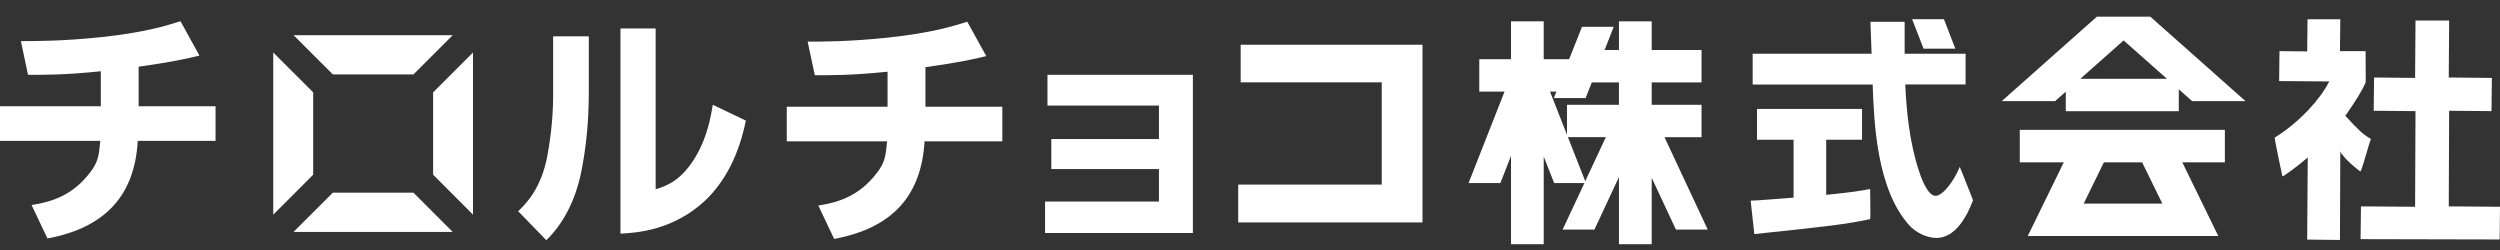
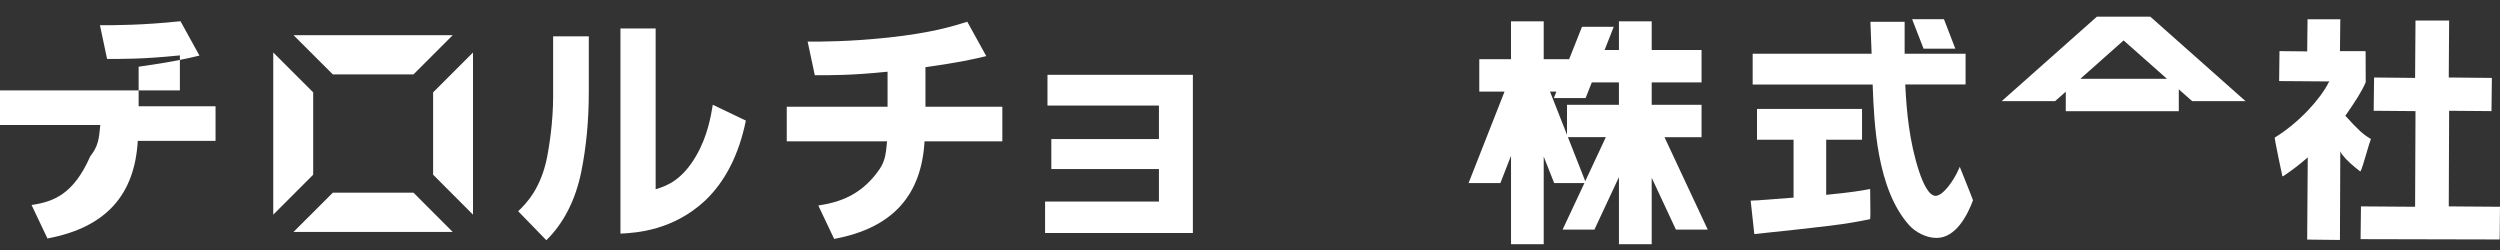
<svg xmlns="http://www.w3.org/2000/svg" version="1.1" id="レイヤー_1" x="0px" y="0px" width="150px" height="15px" viewBox="0 0 150 15" enable-background="new 0 0 150 15" xml:space="preserve">
  <rect x="0" y="0" width="150" height="15" fill="#333333" stroke="none" />
  <g>
    <path fill="#FFFFFF" d="M41.779,9.332c-0.86,1.497-1.793,1.81-2.294,1.978l-0.146,0.046V1.709h-2.112v12.309   c1.005-0.049,3.16-0.204,5.07-1.973c1.217-1.152,2.041-2.775,2.454-4.809c-0.145-0.068-1.756-0.843-1.983-0.949   C42.655,6.974,42.448,8.18,41.779,9.332" />
    <path fill="#FFFFFF" d="M33.189,5.751c0,1.603-0.247,3.075-0.354,3.633c-0.365,1.902-1.25,2.821-1.745,3.289   c0.138,0.142,1.542,1.59,1.689,1.739c1.027-0.997,1.754-2.41,2.096-4.1c0.306-1.514,0.453-3.091,0.453-4.825V2.181h-2.14V5.751z" />
    <path fill="#FFFFFF" d="M55.528,4.03c2.028-0.283,2.879-0.479,3.648-0.664l-1.139-2.062c-0.866,0.271-2.128,0.668-4.744,0.95   c-2.287,0.244-3.935,0.244-4.834,0.244l0.429,2.015c0.954,0,2.162,0.016,4.366-0.211v2.102h-6.048v2.075h6.02   c-0.085,0.884-0.127,1.266-0.61,1.891c-0.993,1.308-2.181,1.761-3.517,1.961l0.951,2.004c3.559-0.66,5.238-2.659,5.423-5.855h4.667   V6.403h-4.613V4.03z" />
-     <path fill="#FFFFFF" d="M8.318,4.002c2.029-0.283,2.881-0.483,3.649-0.667L10.83,1.274C9.962,1.546,8.7,1.945,6.086,2.227   c-2.288,0.24-3.937,0.24-4.833,0.24l0.428,2.022c0.952,0,2.159,0.014,4.368-0.213v2.099H0v2.077h6.019   c-0.085,0.88-0.126,1.265-0.609,1.89C4.413,11.65,3.229,12.101,1.893,12.3l0.954,2.007c3.555-0.662,5.235-2.658,5.419-5.854h4.667   V6.375H8.318V4.002z" />
+     <path fill="#FFFFFF" d="M8.318,4.002c2.029-0.283,2.881-0.483,3.649-0.667L10.83,1.274c-2.288,0.24-3.937,0.24-4.833,0.24l0.428,2.022c0.952,0,2.159,0.014,4.368-0.213v2.099H0v2.077h6.019   c-0.085,0.88-0.126,1.265-0.609,1.89C4.413,11.65,3.229,12.101,1.893,12.3l0.954,2.007c3.555-0.662,5.235-2.658,5.419-5.854h4.667   V6.375H8.318V4.002z" />
    <polygon fill="#FFFFFF" points="62.849,4.489 62.849,6.333 69.536,6.333 69.536,8.343 63.08,8.343 63.08,10.143 69.536,10.143    69.536,12.093 62.705,12.093 62.705,13.98 71.572,13.98 71.572,4.489 71.537,4.489  " />
-     <polygon fill="#FFFFFF" points="74.44,4.94 82.904,4.94 82.904,11.075 74.292,11.075 74.292,13.346 85.35,13.346 85.35,2.685    74.44,2.685  " />
    <path fill="#FFFFFF" d="M25.987,5.542v4.94c0.058,0.061,2.072,2.08,2.393,2.398V3.149C28.06,3.47,26.045,5.486,25.987,5.542" />
    <path fill="#FFFFFF" d="M19.969,4.464h4.84c0.055-0.054,2.036-2.034,2.354-2.353h-9.551C17.931,2.43,19.911,4.41,19.969,4.464" />
    <path fill="#FFFFFF" d="M24.809,11.561h-4.84c-0.058,0.059-2.039,2.038-2.358,2.355h9.552   C26.844,13.599,24.865,11.619,24.809,11.561" />
    <path fill="#FFFFFF" d="M18.791,5.542c-0.06-0.056-2.076-2.072-2.396-2.393v9.731c0.32-0.318,2.336-2.338,2.396-2.398V5.542z" />
    <path fill="#FFFFFF" d="M117.32,2.921l-0.682-1.768h-1.91l0.686,1.768H117.32z M117.975,10.981l-0.39-0.975l-0.029,0.075   c-0.343,0.806-0.995,1.67-1.421,1.67c-0.413,0-0.763-0.789-0.983-1.447c-0.605-1.821-0.763-3.71-0.832-5.155   c0,0-0.001-0.045-0.006-0.08h3.621V3.226h-1.214h-2.443V1.307h-2.052l0.014,0.406c0,0,0.054,1.416,0.057,1.509   c-0.032,0.004-0.081,0.004-0.081,0.004h-7.056V5.07h7.201c0,0.041,0.003,0.114,0.003,0.114c0.082,2.158,0.231,6.167,2.199,8.342   c0.338,0.37,0.97,0.75,1.629,0.75c1.18,0,1.876-1.419,2.189-2.259C118.381,11.992,117.975,10.981,117.975,10.981 M112.209,11.336   l-0.039,0.012c-0.531,0.099-1.119,0.197-2.516,0.333c0,0-0.047,0.006-0.083,0.009V8.383h2.151V6.537h-6.302v1.846h2.194v3.475   c-0.061,0.002-2.077,0.156-2.077,0.156l0.008,0.008c-0.03-0.008-0.105-0.004-0.311,0.008l-0.194,0.008l0.219,2.005l0.031-0.002   c4.511-0.476,5.406-0.577,6.916-0.892c0.027-0.031,0.015-0.778,0.015-0.778L112.209,11.336z" />
    <polygon fill="#FFFFFF" points="146.926,12.383 146.948,6.646 149.489,6.667 149.512,4.675 146.926,4.65 146.948,1.23    146.894,1.23 144.93,1.23 144.906,4.675 142.445,4.65 142.421,6.646 144.93,6.667 144.906,12.406 141.658,12.383 141.635,14.349    149.979,14.368 150,12.406  " />
    <path fill="#FFFFFF" d="M141.652,10.237c0.063-0.12,0.201-0.586,0.333-1.034c0.104-0.357,0.218-0.744,0.253-0.814l0.013-0.016   l-0.006-0.042l-0.026-0.016c-0.411-0.232-0.756-0.548-1.469-1.338c0,0-0.028-0.03-0.038-0.042c0.013-0.01,0.033-0.022,0.033-0.022   c0.592-0.857,0.979-1.454,1.198-1.98V4.83l-0.006-1.732l-0.021-0.031h-1.518l0.021-1.91h-0.054h-1.912l-0.021,1.927l-1.662-0.017   l-0.022,1.797c0,0,2.992,0.022,3.022,0.022c-0.024,0.008-0.059,0.08-0.059,0.08c-0.475,0.942-1.731,2.373-3.227,3.289v0.004   c0,0.17,0.43,2.177,0.448,2.266l0.012,0.047c0.034,0.014,0.072-0.016,0.072-0.016c0.452-0.308,0.814-0.569,1.324-1.005l0.126-0.108   l-0.035,4.932l1.966,0.023c0,0,0.021-5.269,0.021-5.322c0.015,0.054,0.101,0.182,0.101,0.182c0.304,0.395,0.655,0.686,1.054,0.997   l0.019,0.017l0.043,0.004L141.652,10.237z" />
    <path fill="#FFFFFF" d="M102.093,8.23V6.287h-2.991V4.944h2.991V3.001h-2.991V1.278h-1.965v1.723h-0.861l0.548-1.394h-1.904   l-0.771,1.945h-1.526V1.278H90.66v2.274h-1.903v1.945h1.515l-2.158,5.487h1.908l0.639-1.636v5.305h1.962V9.396l0.627,1.588h1.815   l-1.31,2.794h1.909l1.473-3.152v4.027h1.965v-3.986l1.454,3.111h1.909L99.869,8.23H102.093z M93.001,5.498h0.382L93.23,5.885h1.907   l0.371-0.94h1.628v1.343H94.02v1.8L93.001,5.498z M95.115,10.872l-1.04-2.642h2.276L95.115,10.872z" />
-     <path fill="#FFFFFF" d="M121.187,9.738h2.641l-2.163,4.422h2.126h0.281h6.621h0.337h2.067l-2.16-4.422h2.555V7.793h-12.305V9.738z    M129.741,12.217h-4.72l1.213-2.479h2.293L129.741,12.217z" />
    <path fill="#FFFFFF" d="M125.814,1l-5.71,5.067h3.203l0.64-0.566v1.171h6.781V5.36l0.8,0.707h3.202L129.019,1H125.814z    M130.017,4.728h-5.196l2.596-2.303L130.017,4.728z" />
  </g>
</svg>